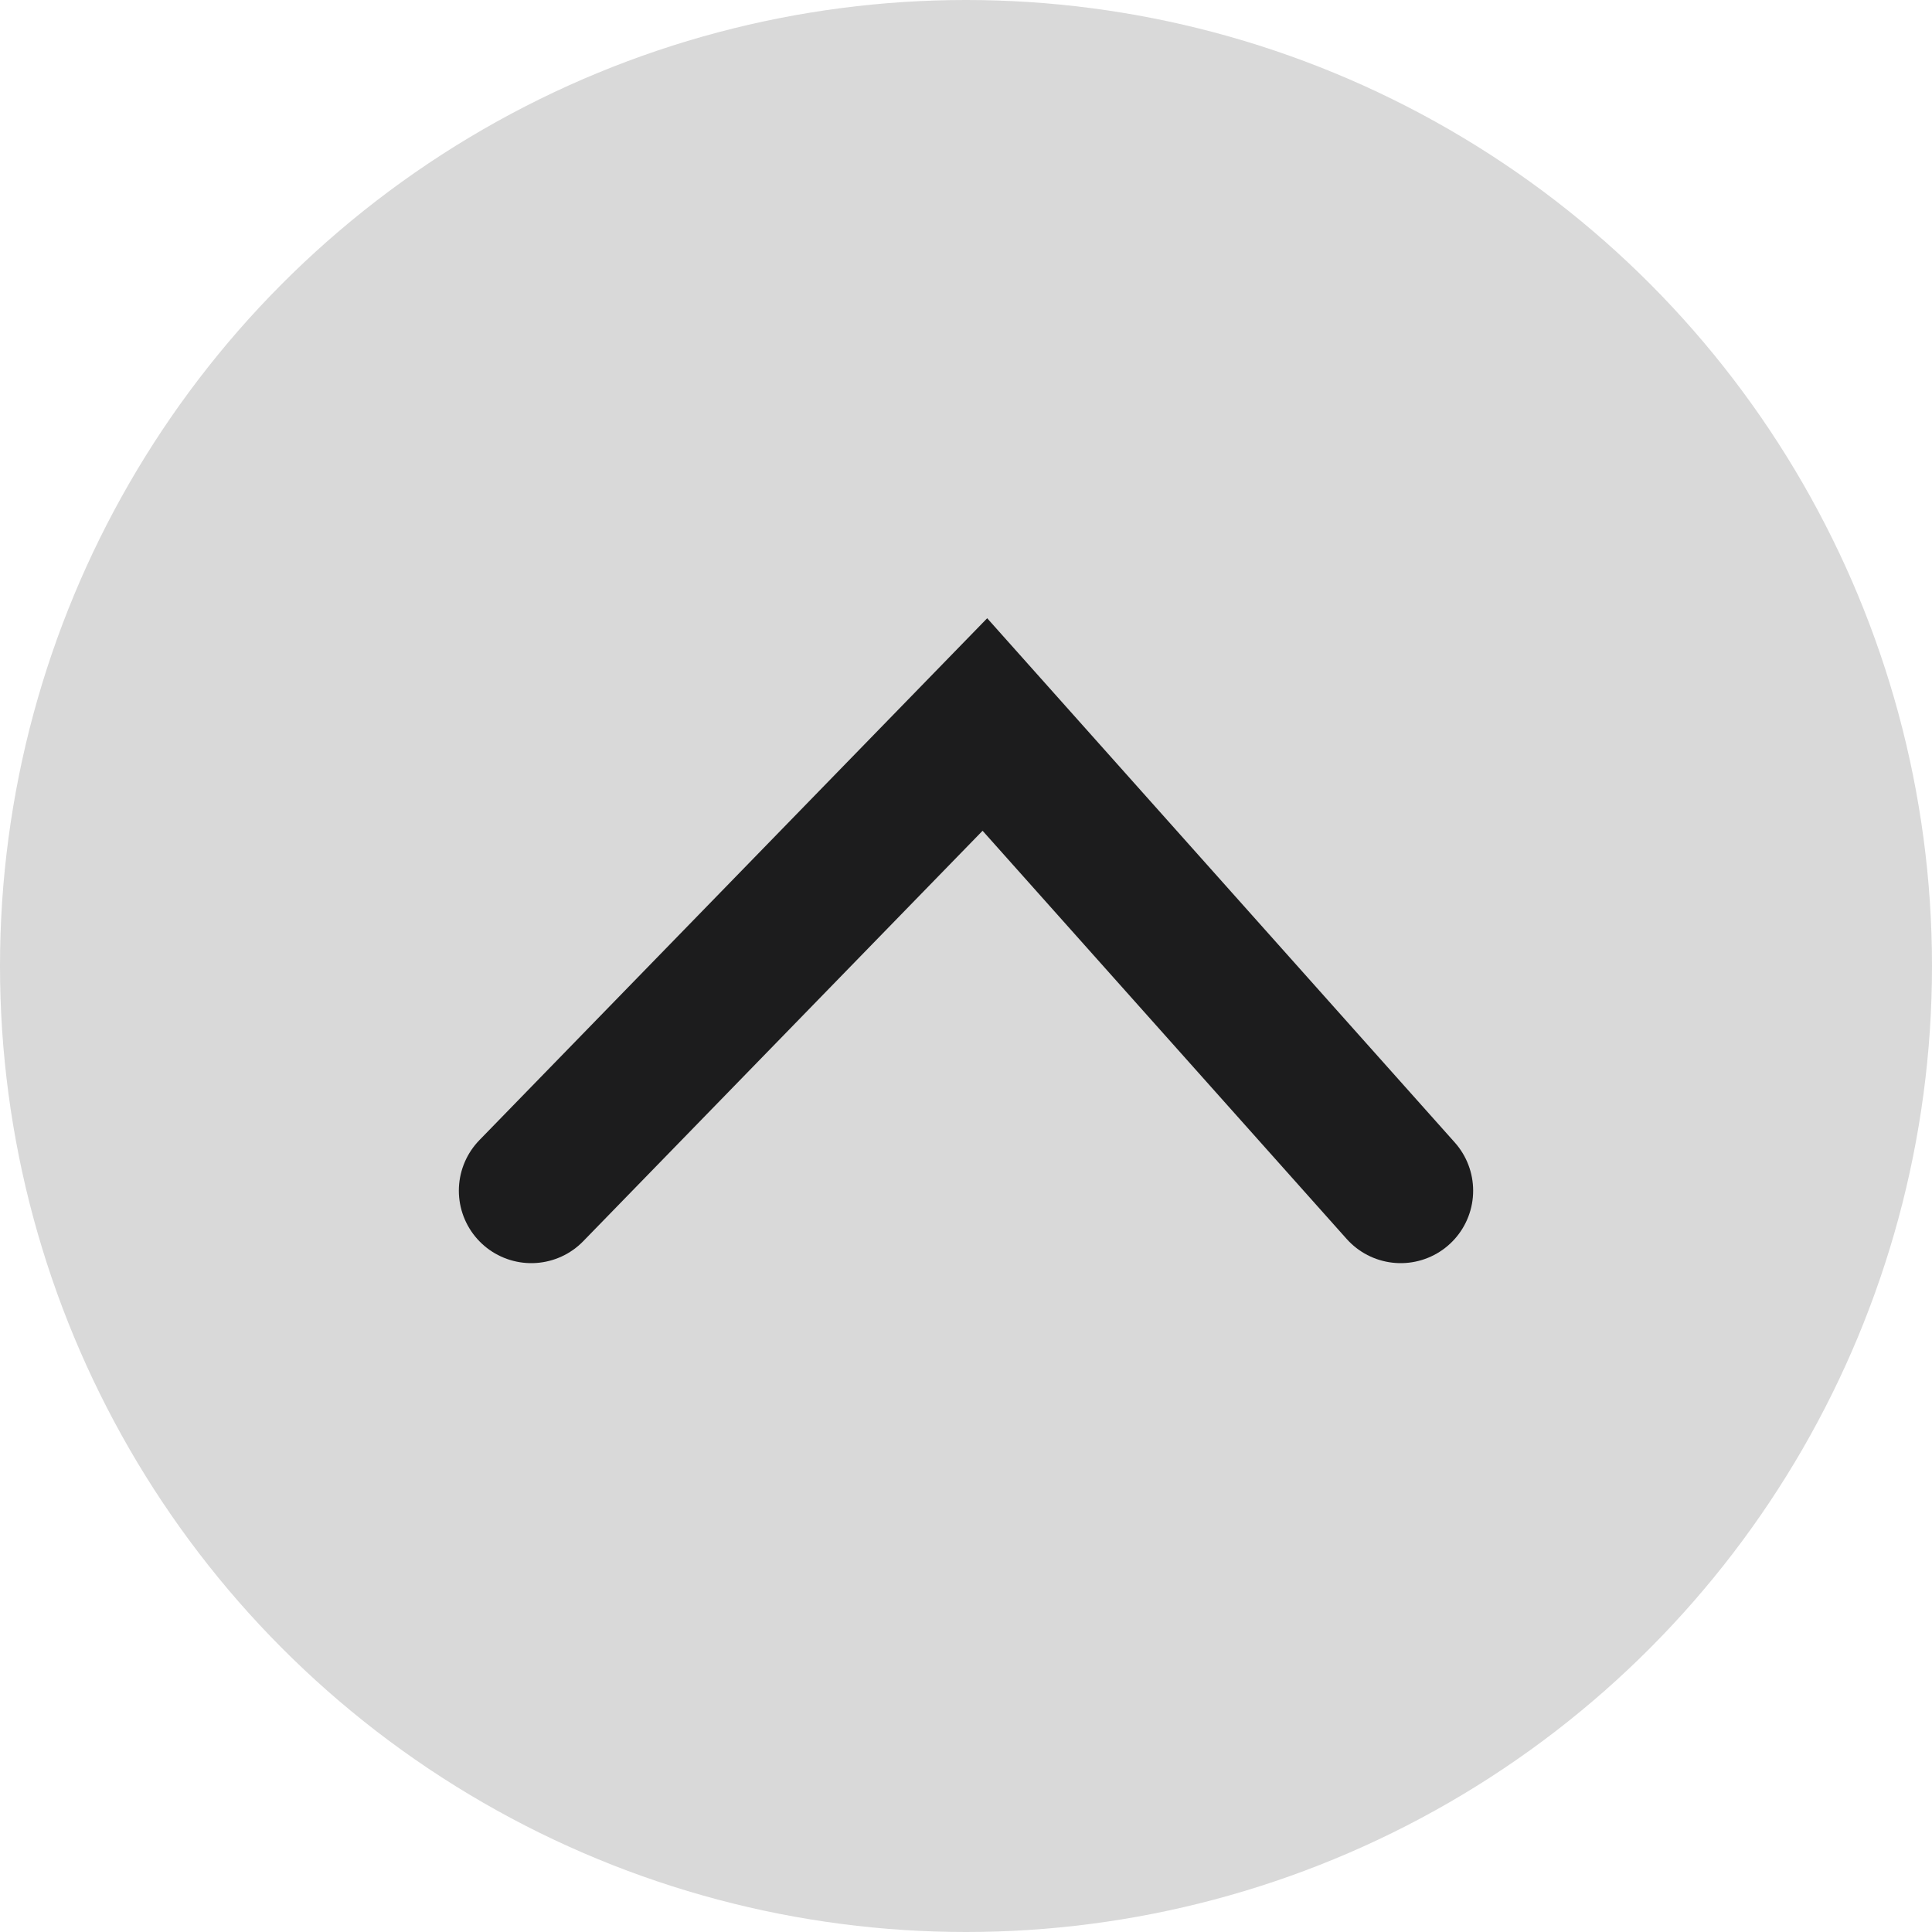
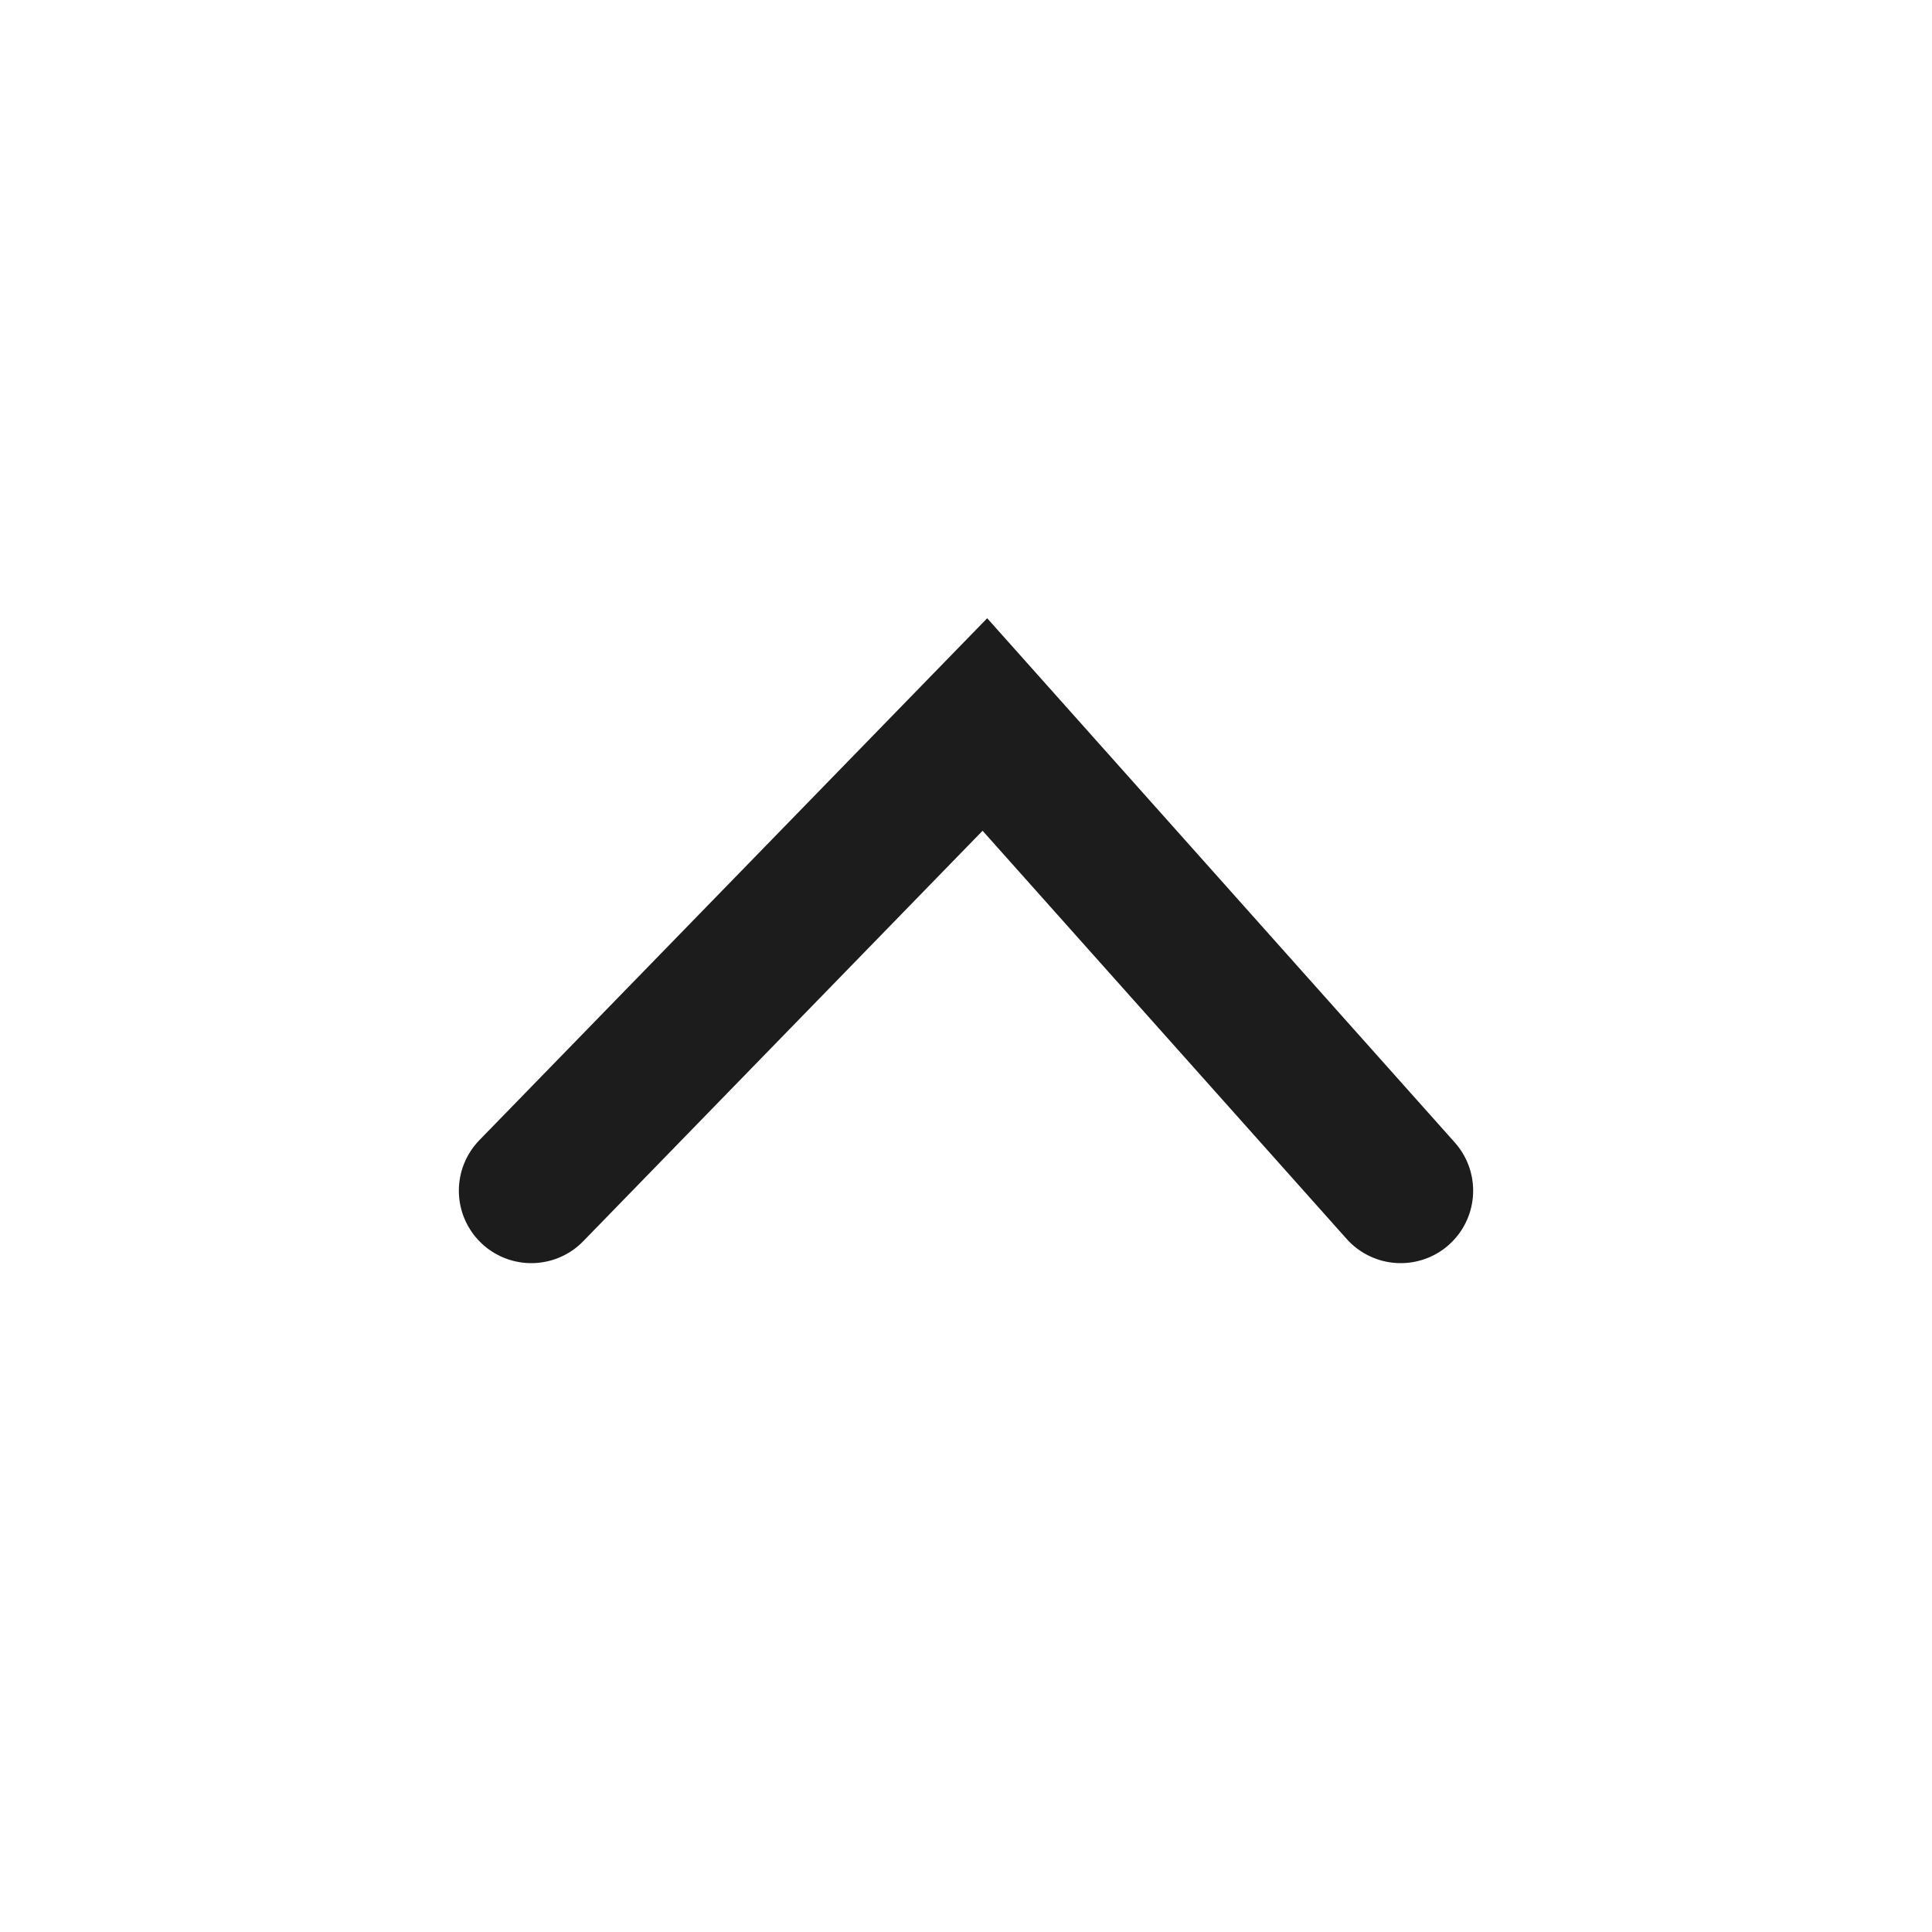
<svg xmlns="http://www.w3.org/2000/svg" width="40" height="40" viewBox="0 0 40 40" fill="none">
-   <circle cx="20" cy="20" r="20" fill="#D9D9D9" />
  <path d="M11 24.652L20.391 15L29 24.652" stroke="#1C1C1D" stroke-width="3" stroke-linecap="round" />
</svg>